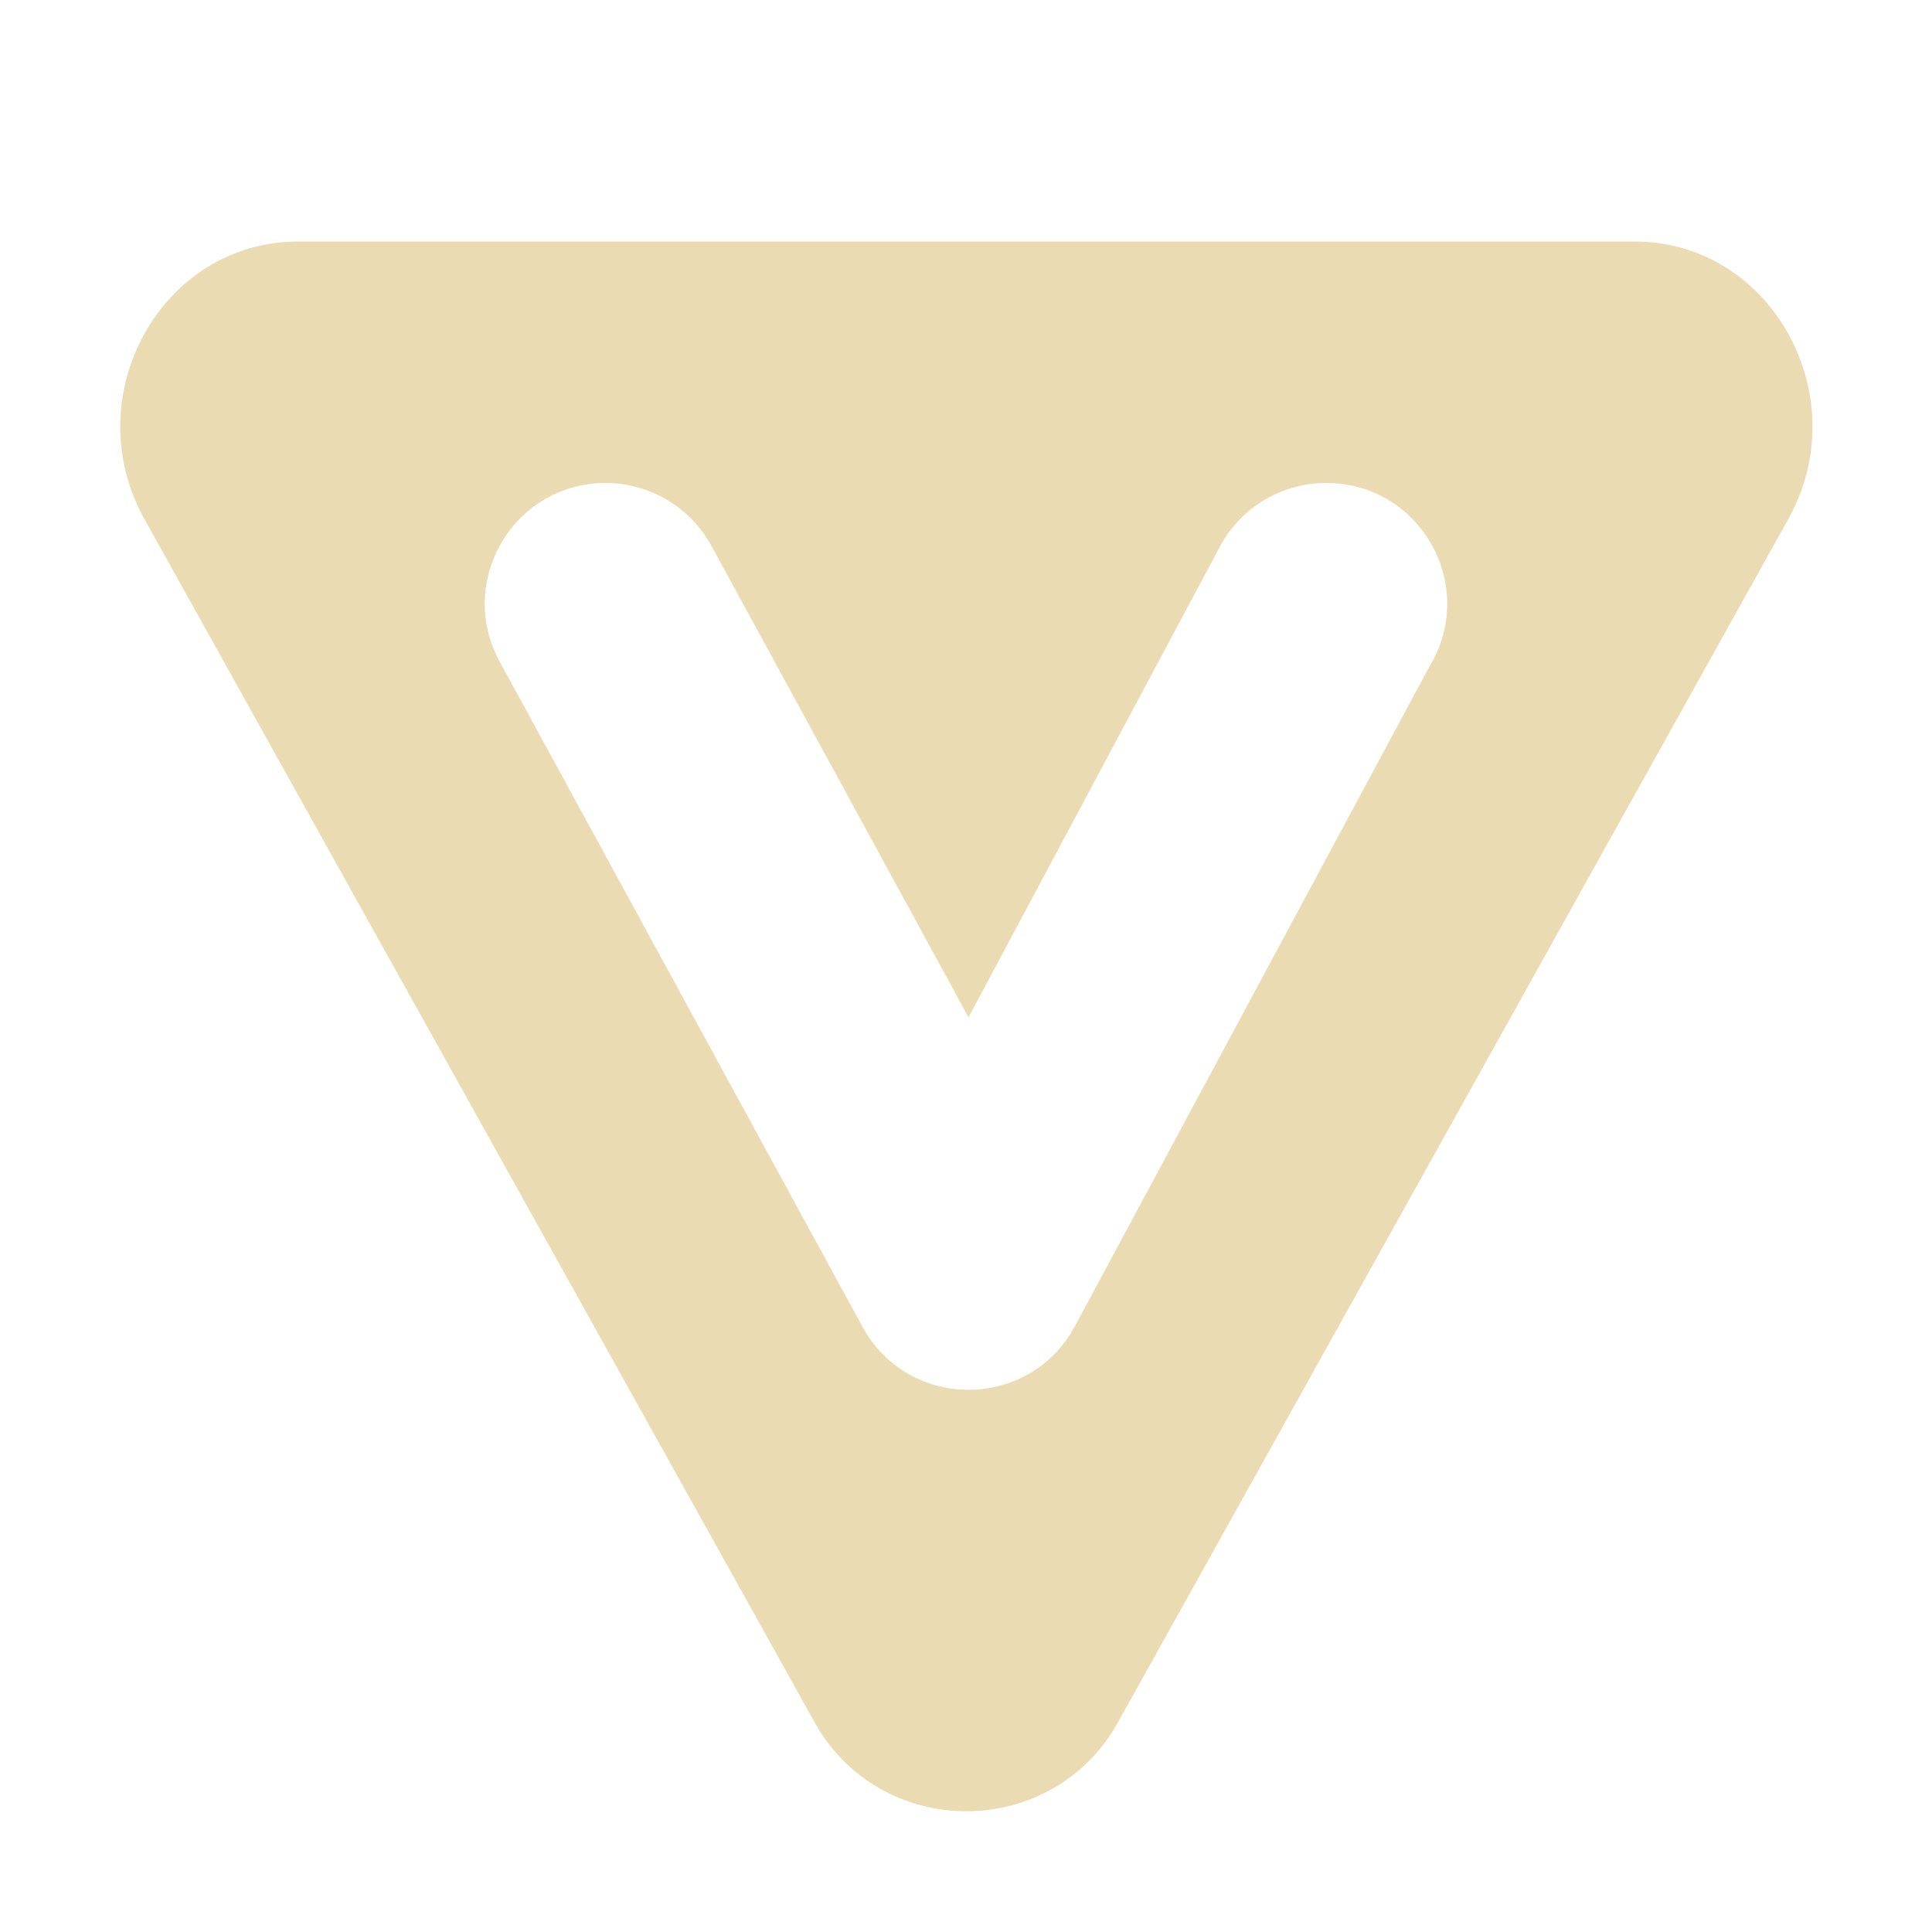
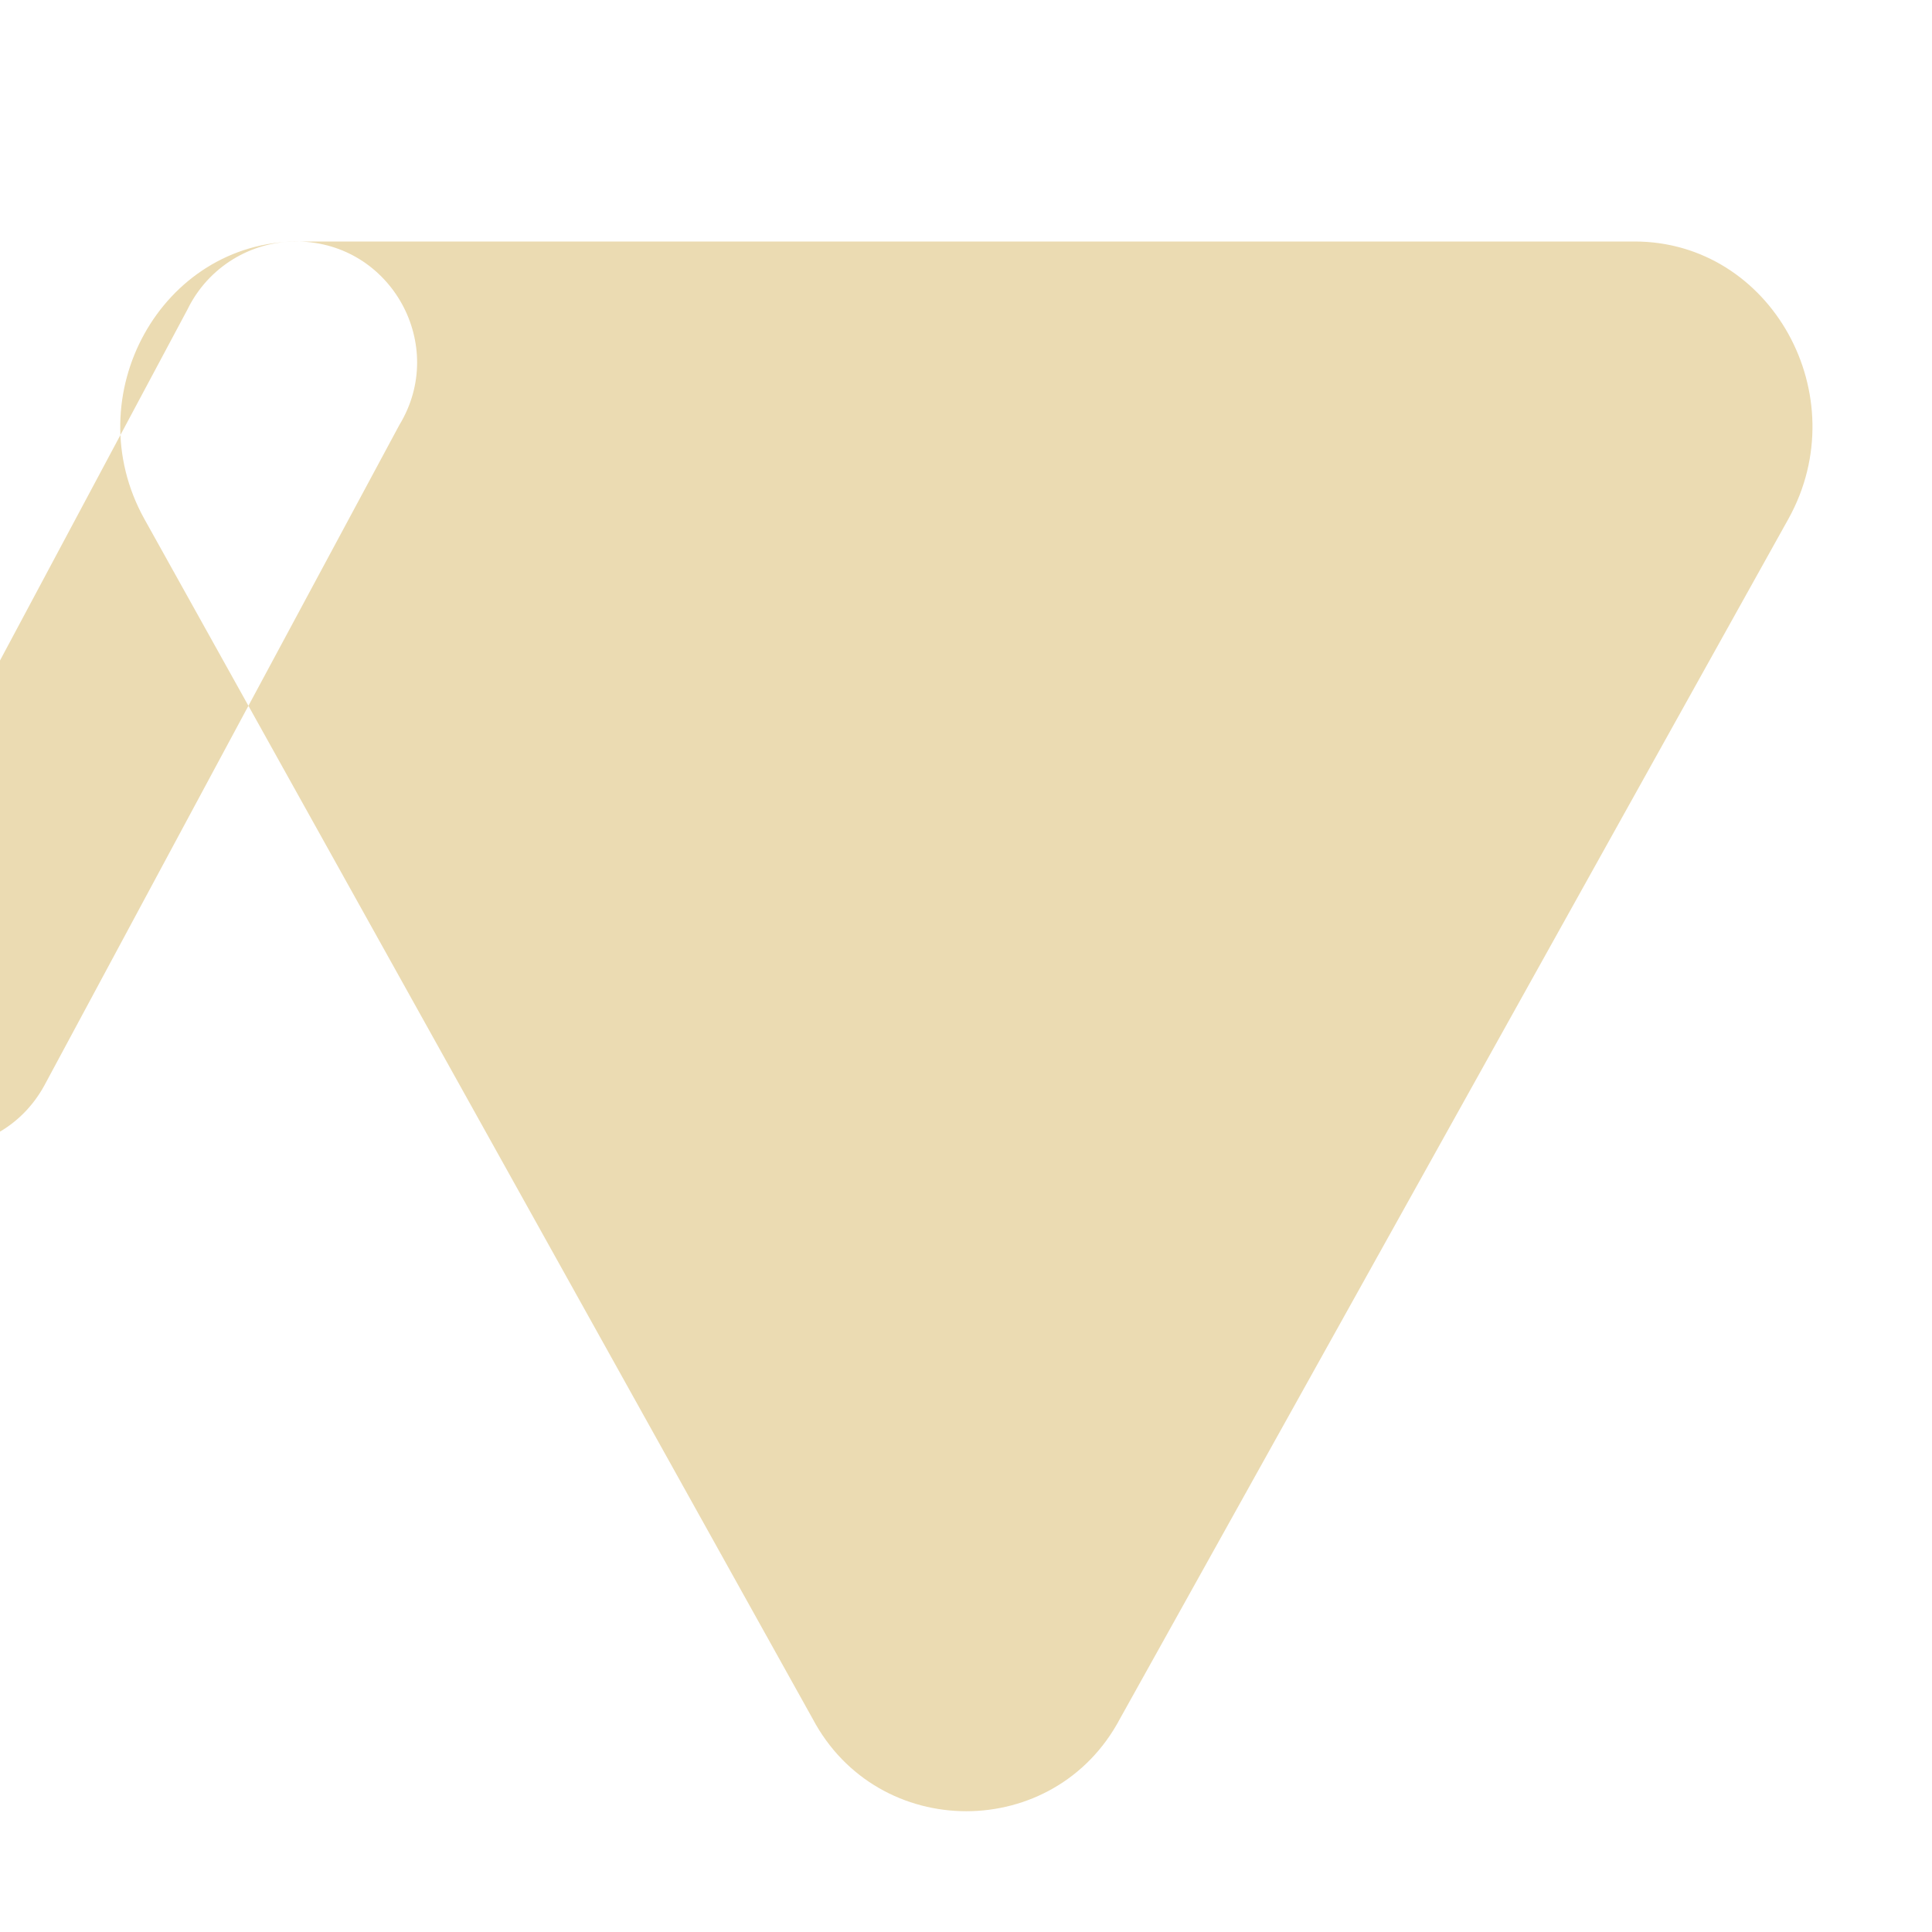
<svg xmlns="http://www.w3.org/2000/svg" version="1.1" viewBox="0 0 16 16">
  <defs>
    <style type="text/css">.ColorScheme-Text { color:#ebdbb2; } .ColorScheme-Highlight { color:#458588; }</style>
  </defs>
-   <path class="ColorScheme-Text" fill="currentColor" d="m2.469 2c-1.132 0-1.84 1.276-1.274 2.297l5.535 9.937c0.541 1.021 2.004 1.021 2.545 0l5.536-9.937c0.566-1.02-0.142-2.297-1.274-2.297zm8.531 2c0.773 0.012 1.24 0.86 0.838 1.52l-2.94 5.47c-0.38 0.693-1.374 0.693-1.754 0l-3-5.5c-0.371-0.661 0.098-1.478 0.856-1.49 0.376-0.005 0.722 0.2 0.898 0.532l2.123 3.893 2.063-3.863c0.17-0.349 0.527-0.569 0.916-0.562z" />
+   <path class="ColorScheme-Text" fill="currentColor" d="m2.469 2c-1.132 0-1.84 1.276-1.274 2.297l5.535 9.937c0.541 1.021 2.004 1.021 2.545 0l5.536-9.937c0.566-1.02-0.142-2.297-1.274-2.297zc0.773 0.012 1.24 0.86 0.838 1.52l-2.94 5.47c-0.38 0.693-1.374 0.693-1.754 0l-3-5.5c-0.371-0.661 0.098-1.478 0.856-1.49 0.376-0.005 0.722 0.2 0.898 0.532l2.123 3.893 2.063-3.863c0.17-0.349 0.527-0.569 0.916-0.562z" />
</svg>